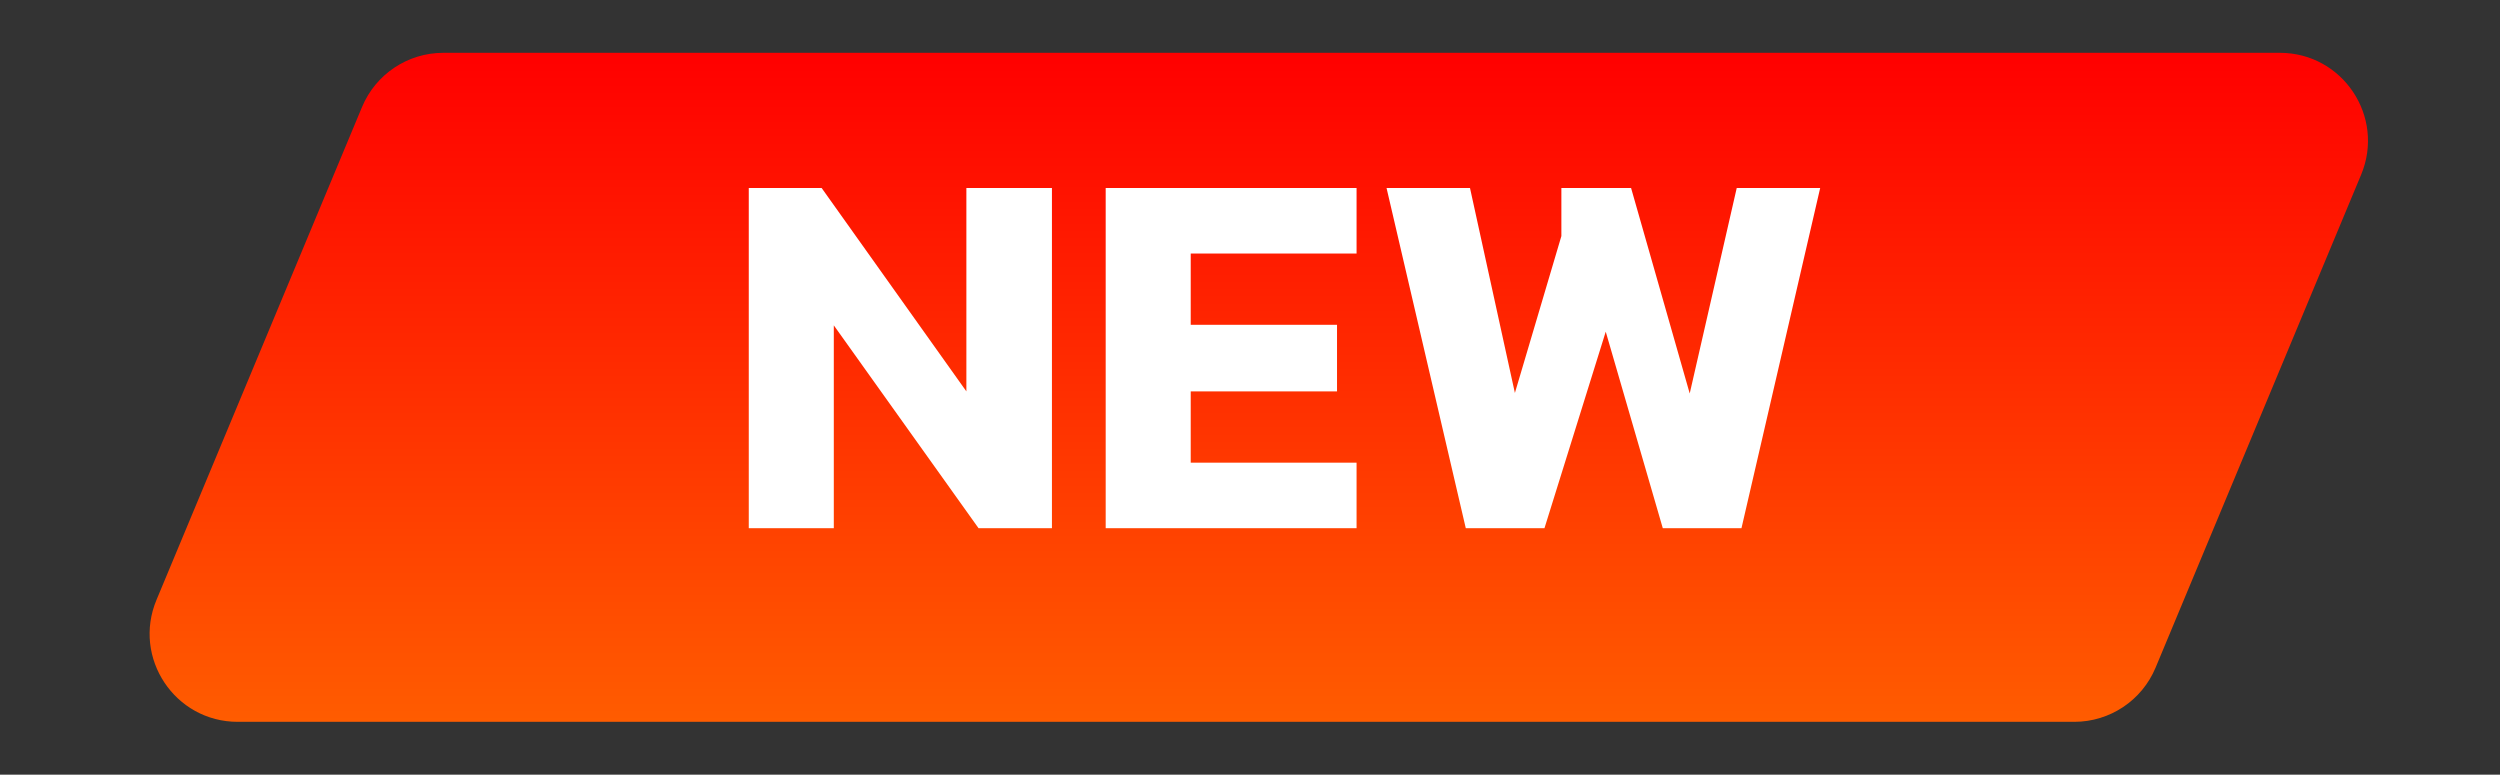
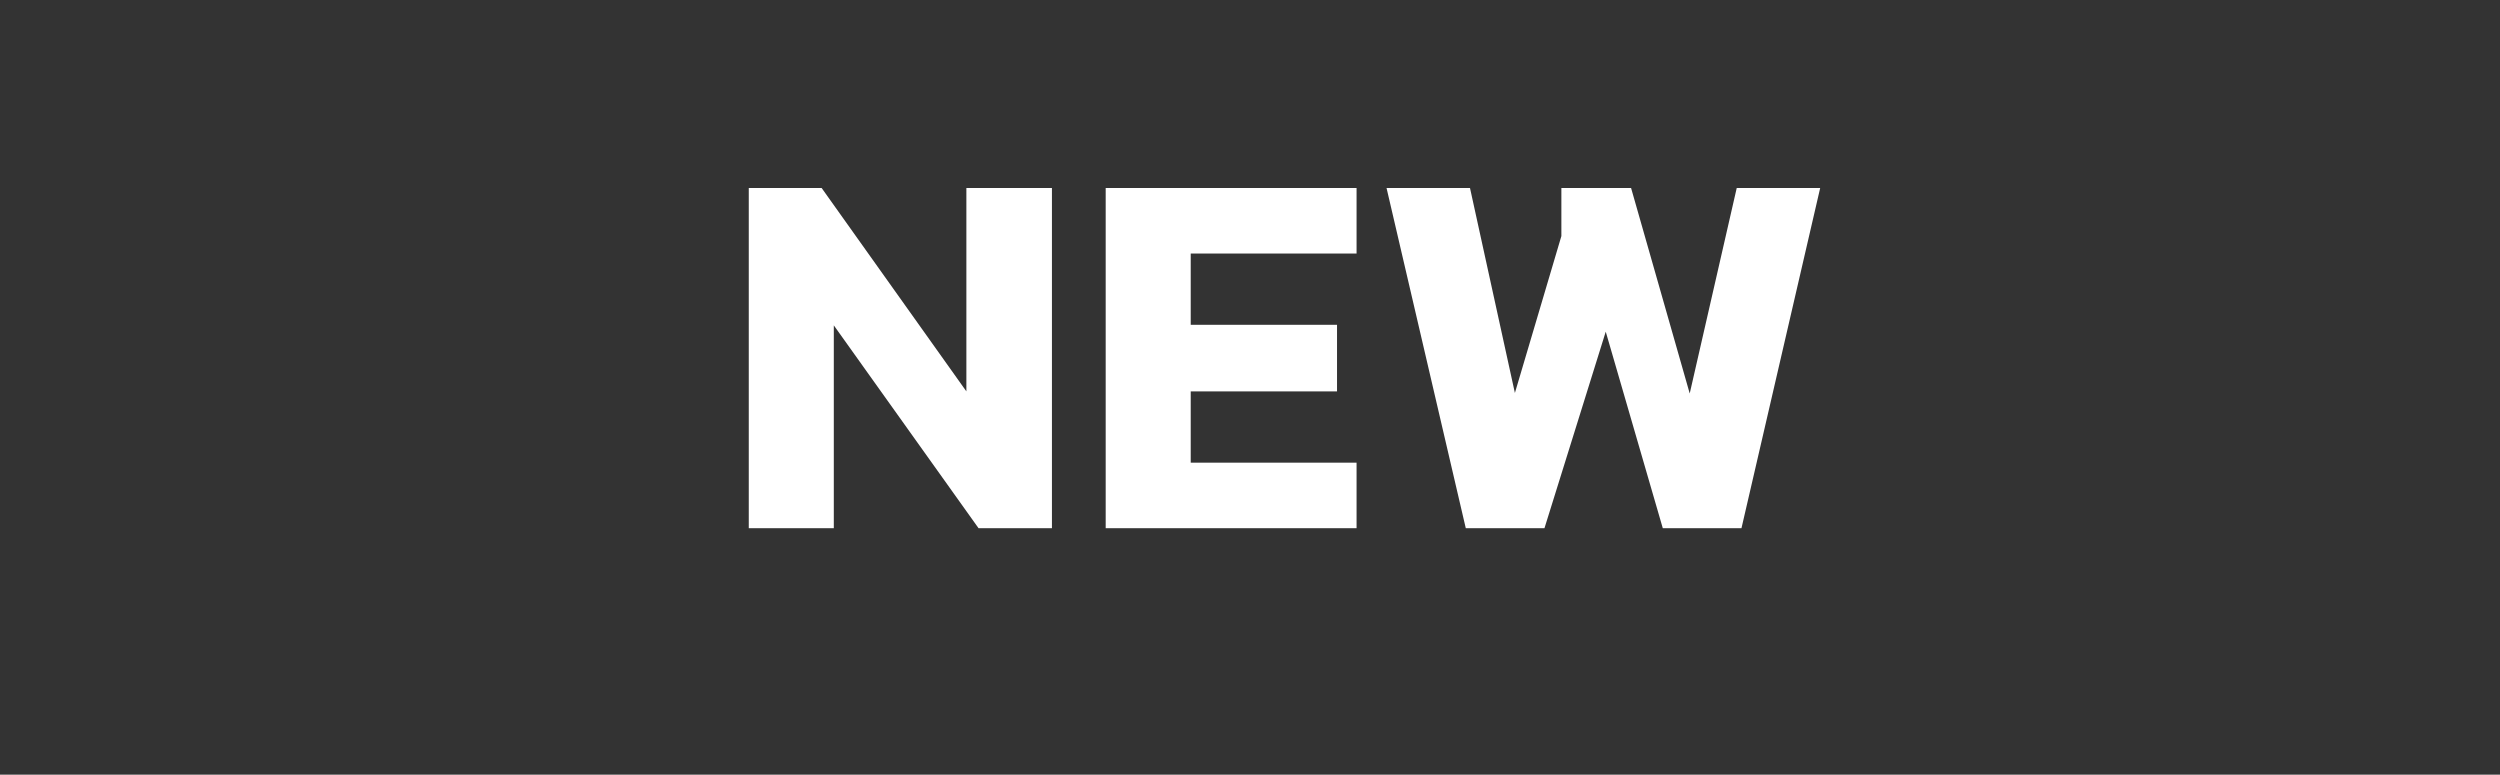
<svg xmlns="http://www.w3.org/2000/svg" width="142" height="44" viewBox="0 0 142 44" fill="none">
  <rect x="0" y="0" width="142" height="44" fill="#333333" stroke="none" />
  <g clip-path="url(#clip0)">
-     <path d="M20.564 6.076C21.341 4.213 23.161 3 25.179 3H129.498C133.066 3 135.486 6.631 134.112 9.924L122.436 37.925C121.659 39.787 119.839 41 117.821 41H13.502C9.934 41 7.514 37.369 8.888 34.075L20.564 6.076Z" fill="url(#paint0_linear)" />
    <path d="M42.53 30V10.68H46.67L54.89 22.23V10.68H59.75V30H55.58L47.36 18.48V30H42.53ZM62.803 30V10.68H77.053V14.4H67.633V18.45H75.943V22.23H67.633V26.28H77.053V30H62.803ZM83.256 30L78.756 10.68H83.496L86.046 22.32L88.686 13.41V10.68H92.646L95.976 22.35L98.646 10.68H103.386L98.916 30H94.446L91.206 18.84L87.726 30H83.256Z" fill="white" />
  </g>
  <defs>
    <linearGradient id="paint0_linear" x1="71.5" y1="3" x2="71.5" y2="41" gradientUnits="userSpaceOnUse">
      <stop stop-color="#FF0000" />
      <stop offset="1" stop-color="#FF5C00" />
    </linearGradient>
    <clipPath id="clip0">
      <rect width="142" height="44" fill="white" />
    </clipPath>
  </defs>
</svg>